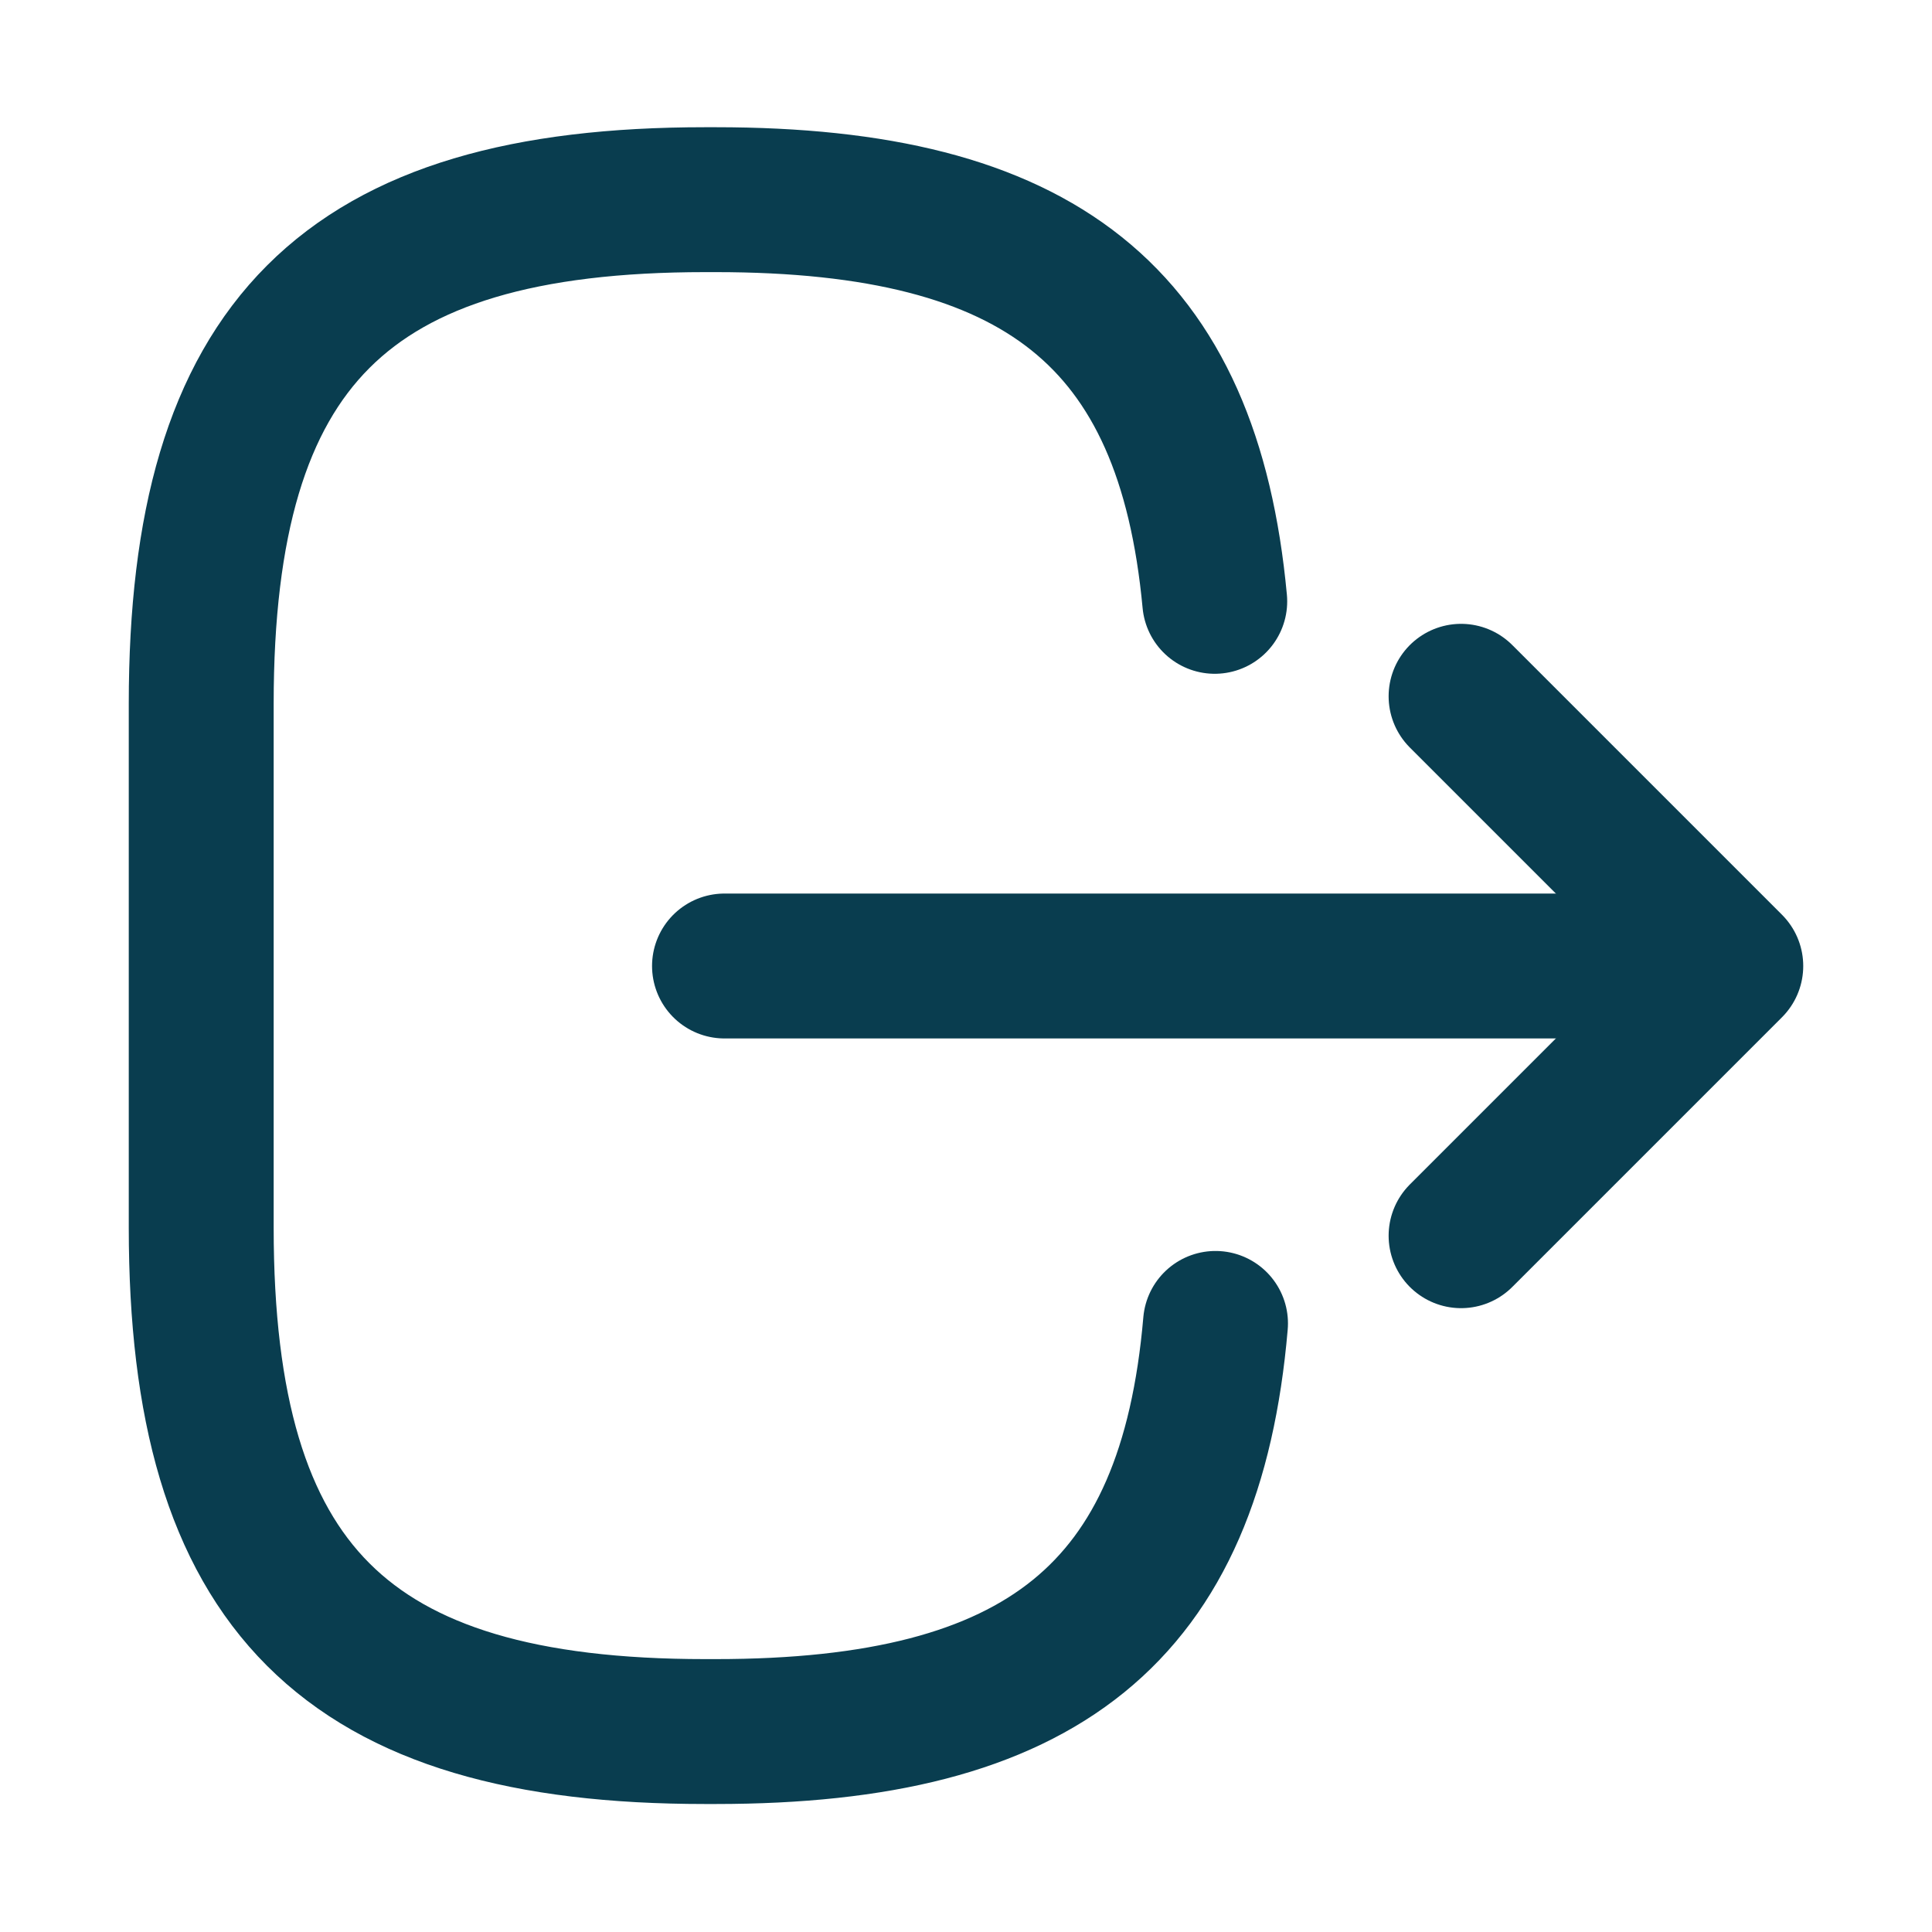
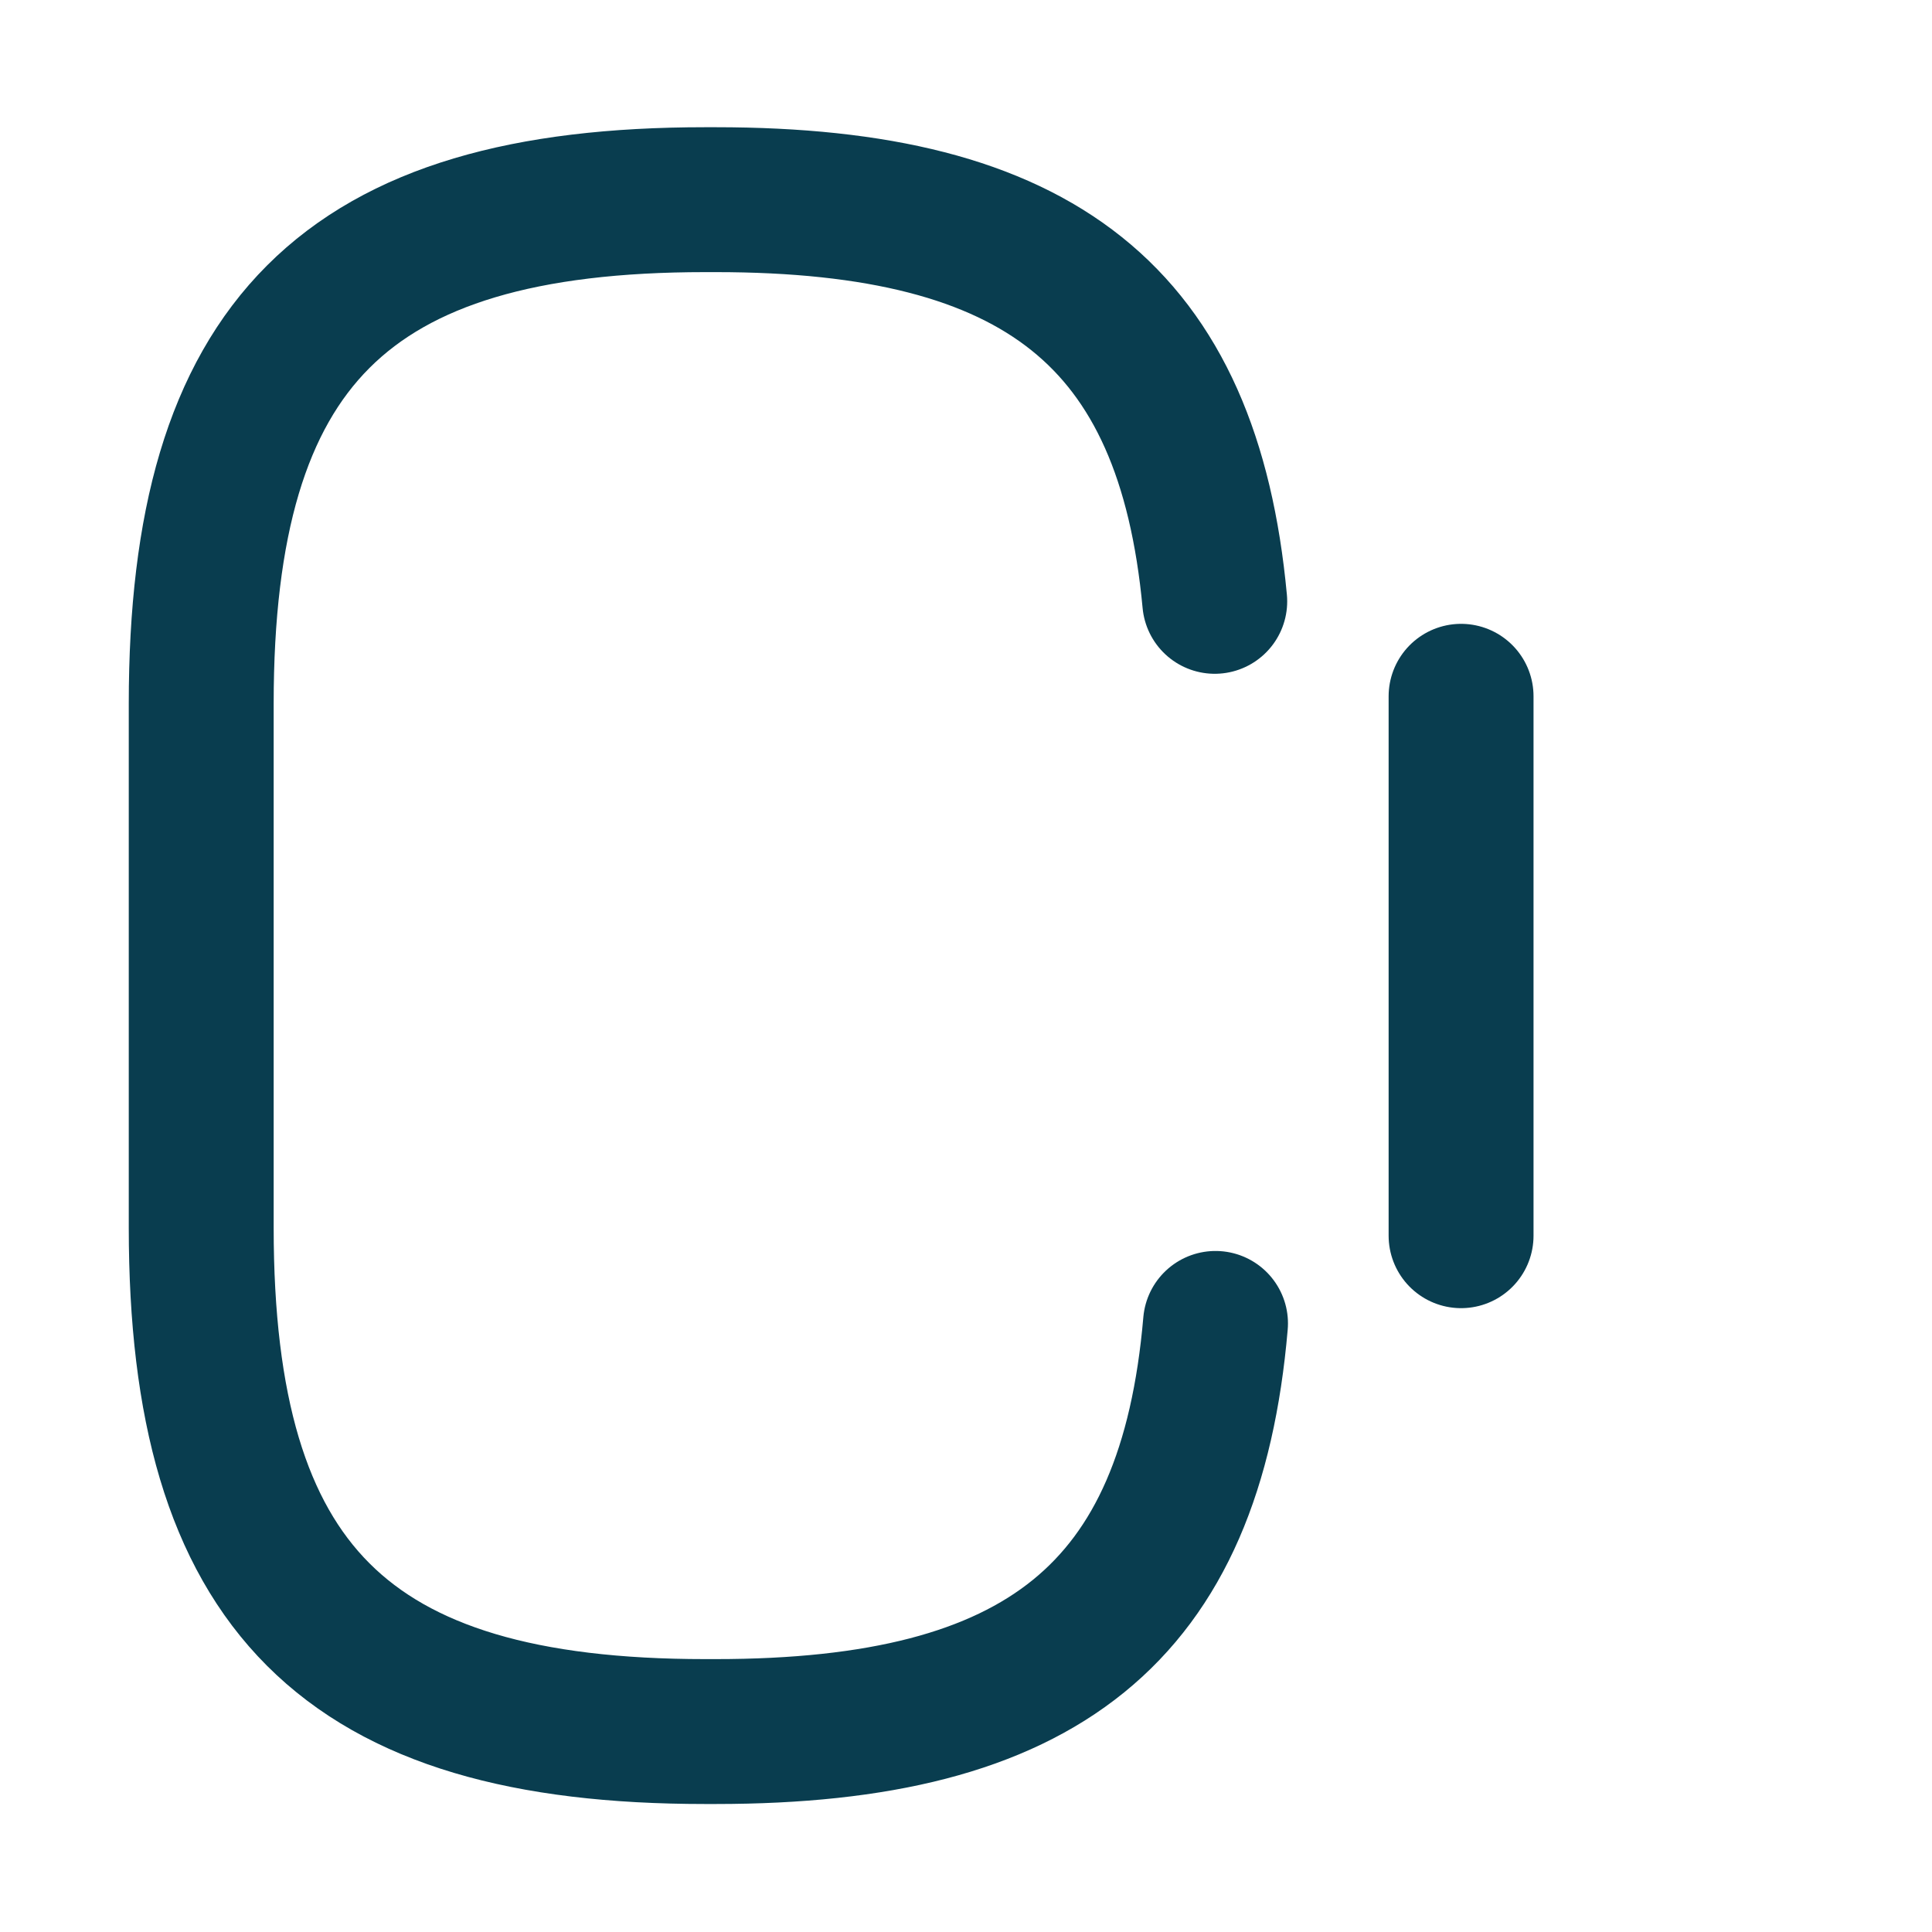
<svg xmlns="http://www.w3.org/2000/svg" width="20" height="20" viewBox="0 0 20 20" fill="none">
  <path d="M12.583 13.7C12.325 16.7 10.783 17.925 7.408 17.925H7.3C3.575 17.925 2.083 16.434 2.083 12.709V7.284C2.083 3.559 3.575 2.067 7.3 2.067H7.408C10.758 2.067 12.3 3.275 12.575 6.225" stroke="#093D4F" stroke-width="1.5" stroke-linecap="round" stroke-linejoin="round" />
-   <path d="M7.5 10H16.983" stroke="#093D4F" stroke-width="1.5" stroke-linecap="round" stroke-linejoin="round" />
-   <path d="M15.125 12.792L17.917 10L15.125 7.208" stroke="#093D4F" stroke-width="1.5" stroke-linecap="round" stroke-linejoin="round" />
+   <path d="M15.125 12.792L15.125 7.208" stroke="#093D4F" stroke-width="1.5" stroke-linecap="round" stroke-linejoin="round" />
</svg>